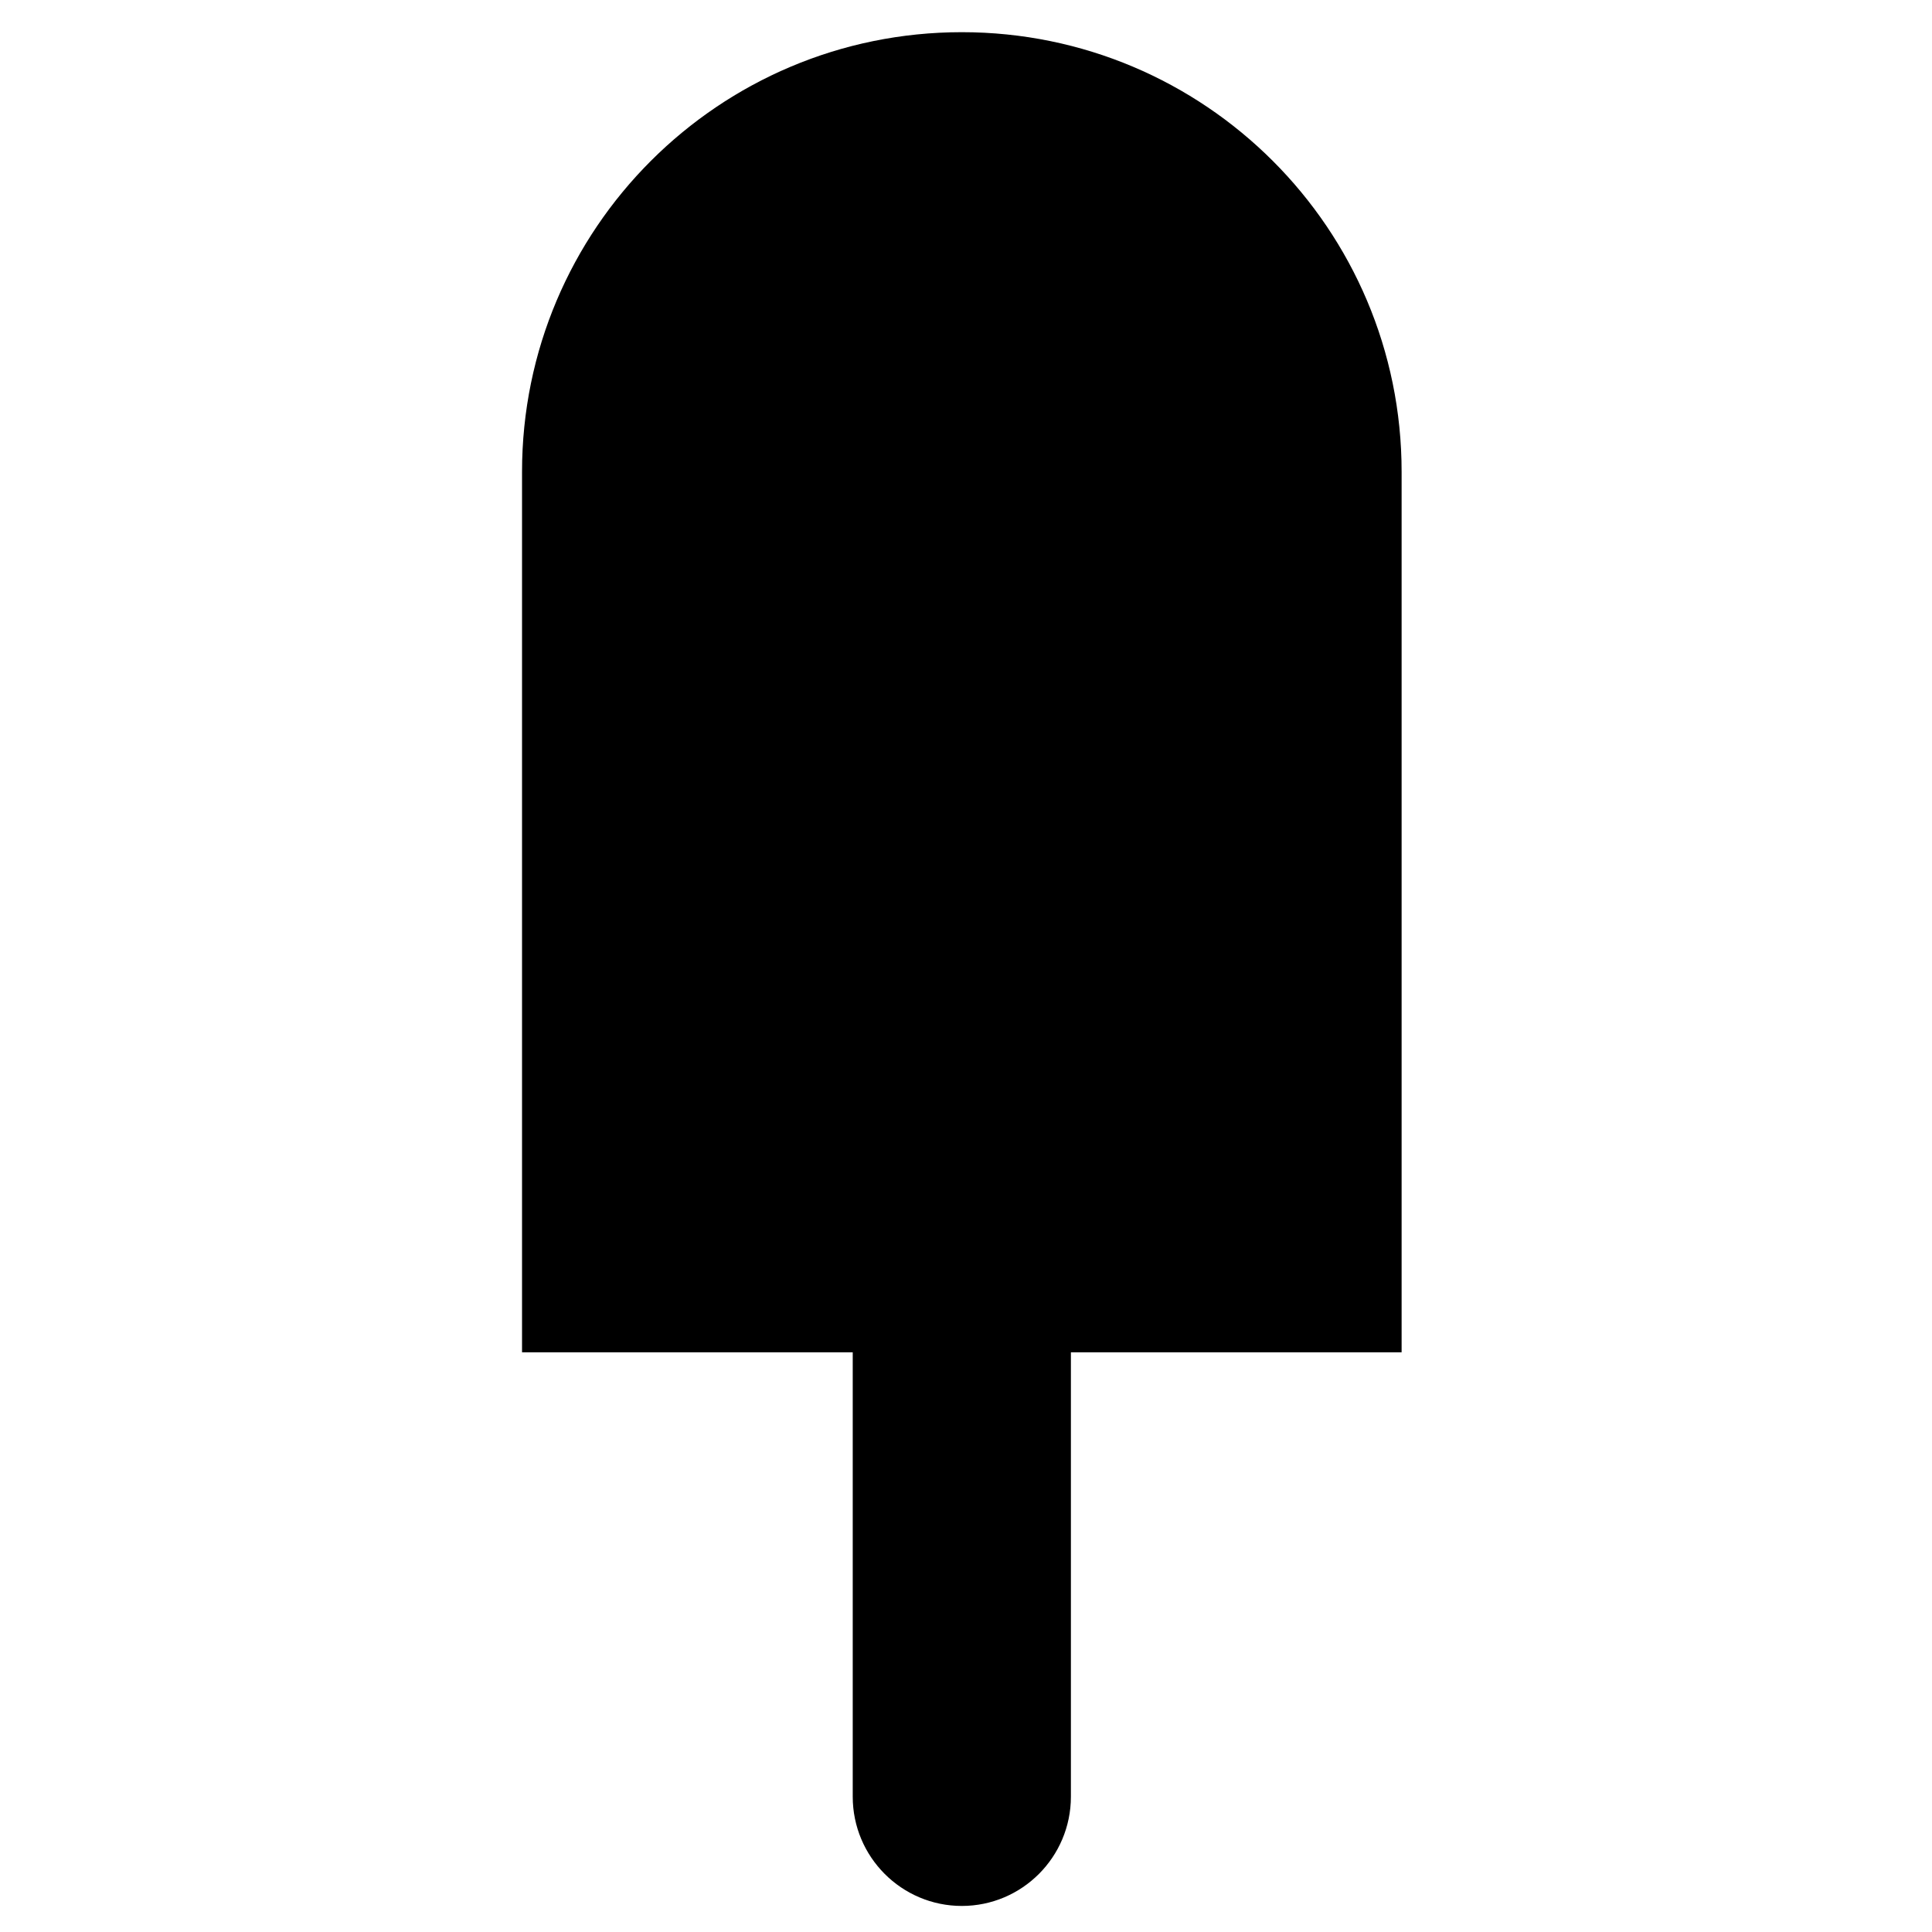
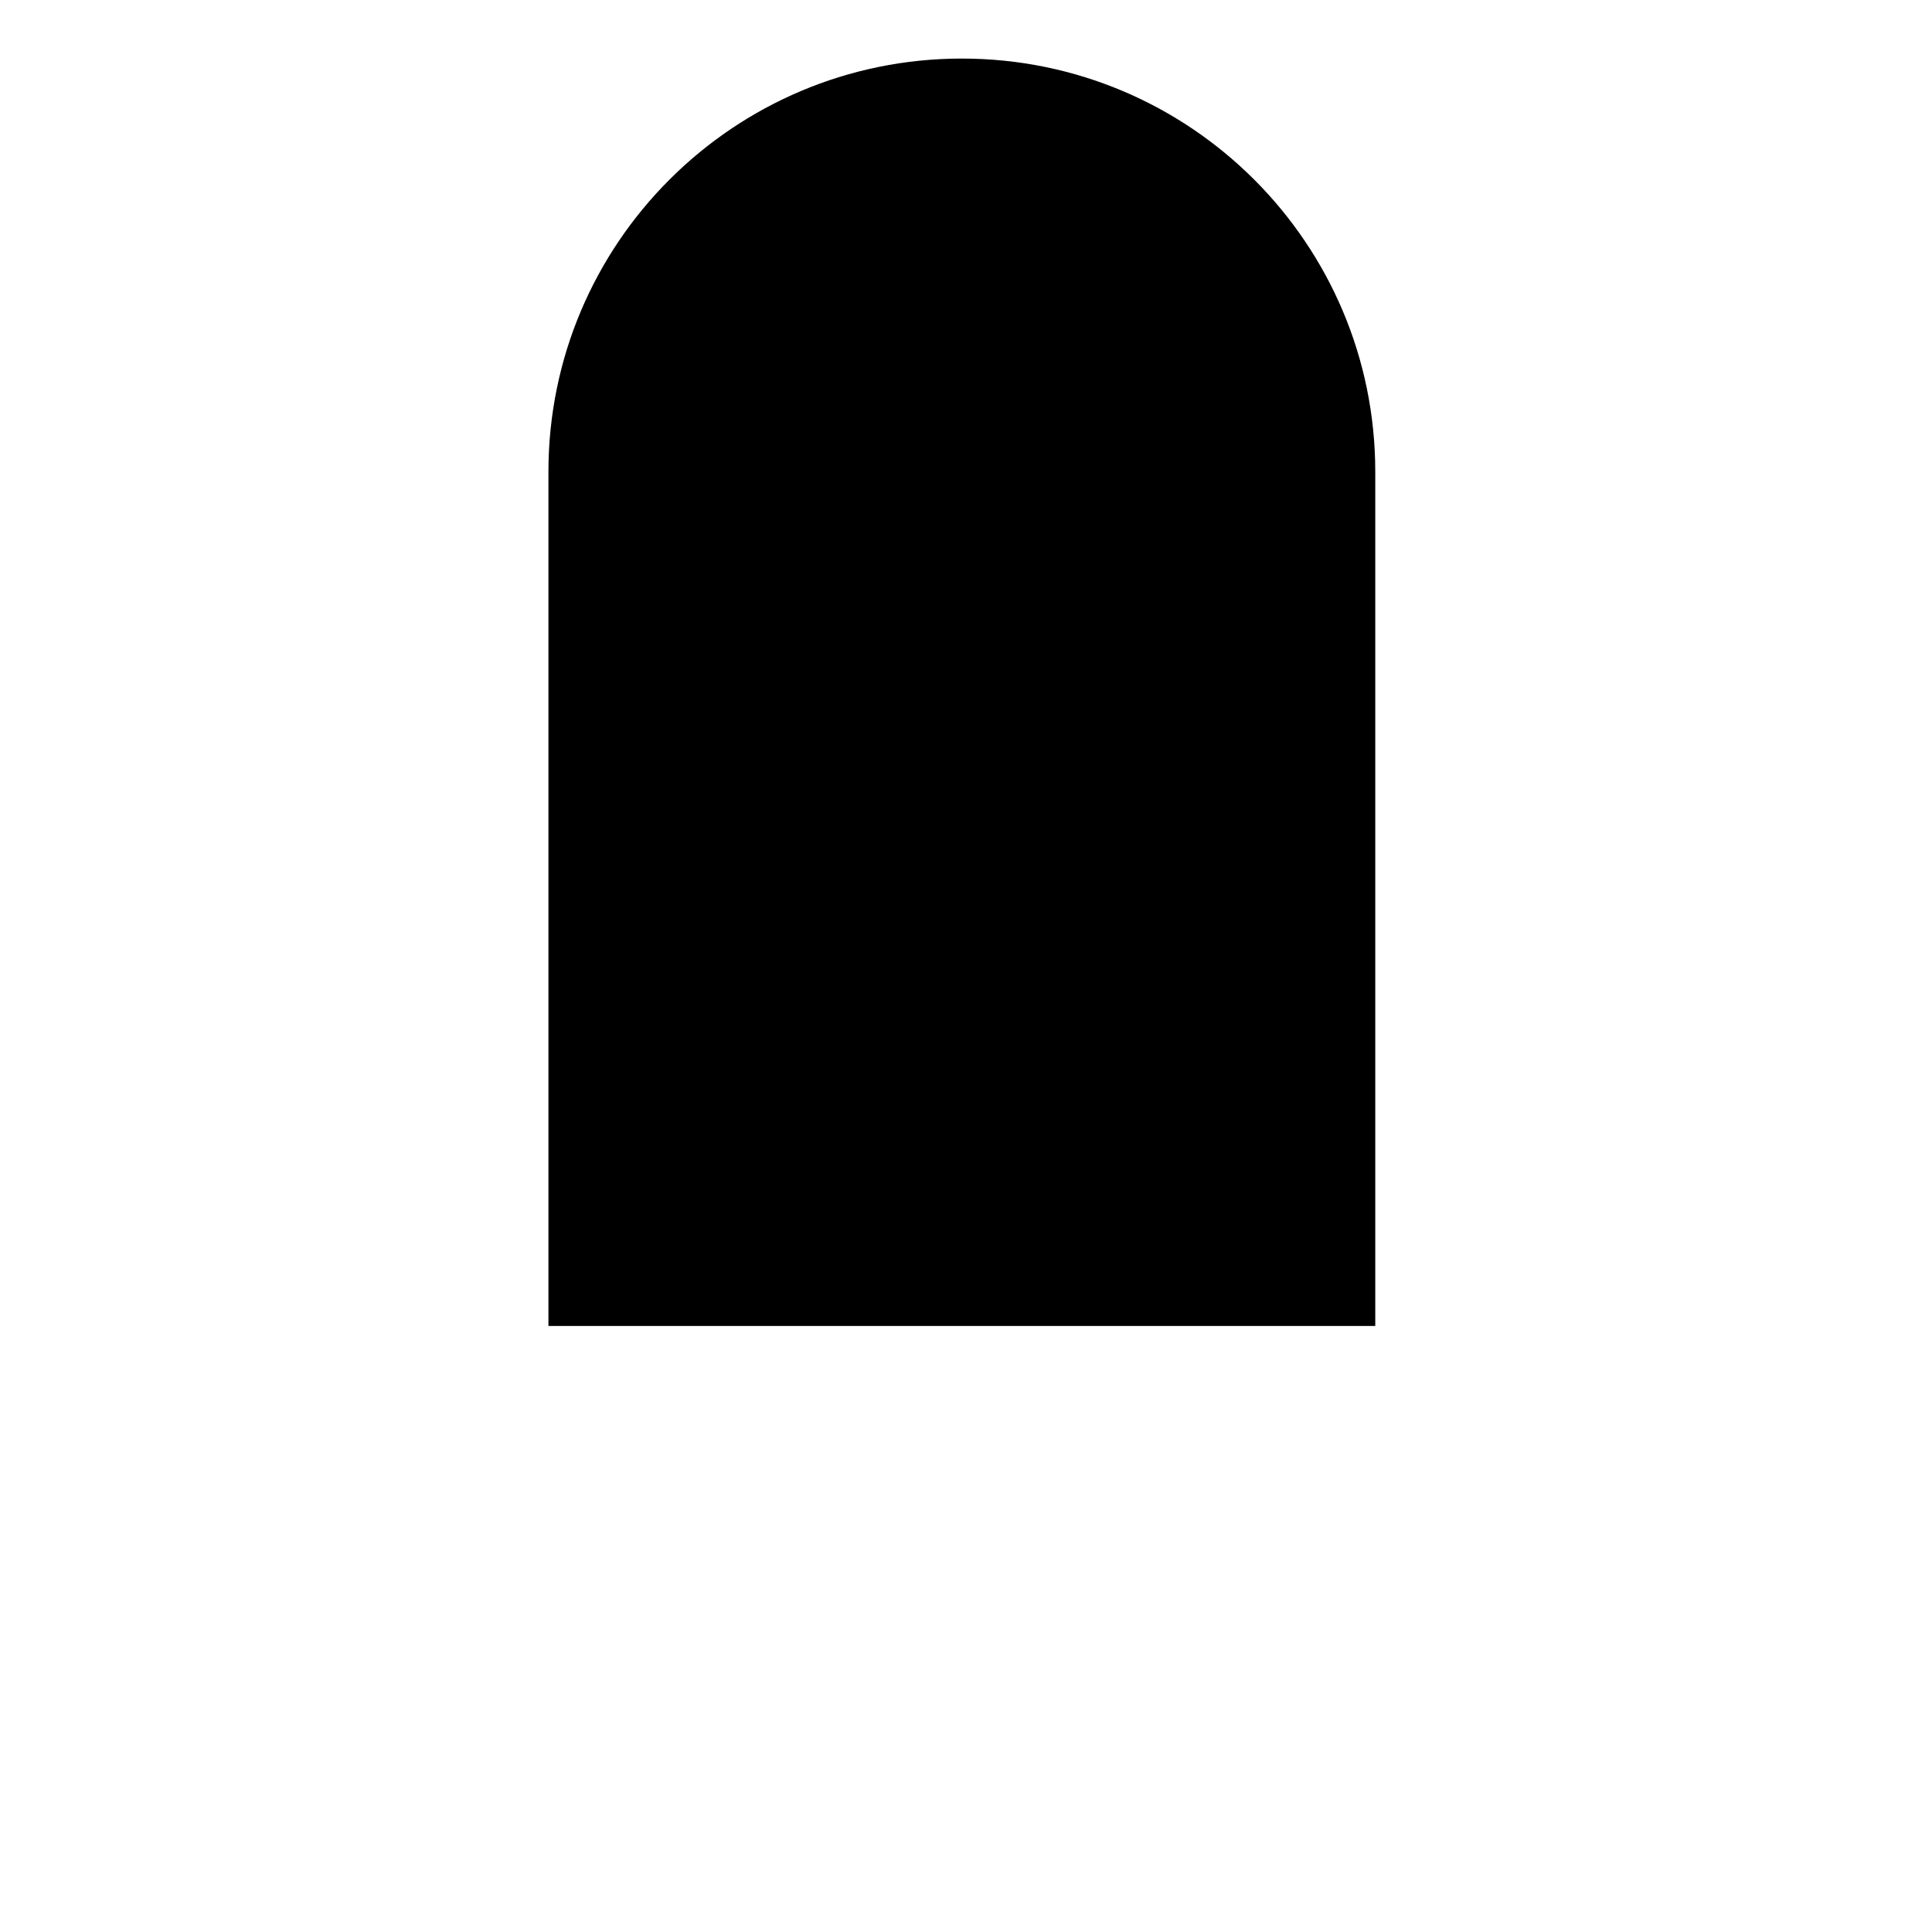
<svg xmlns="http://www.w3.org/2000/svg" width="800px" height="800px" version="1.1" viewBox="144 144 512 512">
  <defs>
    <clipPath id="b">
-       <path d="m297 416h203v235.9h-203z" />
-     </clipPath>
+       </clipPath>
    <clipPath id="a">
-       <path d="m210 148.09h378v426.91h-378z" />
-     </clipPath>
+       </clipPath>
  </defs>
-   <path d="m376.98 495.4h43.824v124.71c0 12.125-9.832 21.957-21.91 21.957-12.102 0-21.914-9.852-21.914-21.957z" fill-rule="evenodd" />
  <g clip-path="url(#b)">
-     <path transform="matrix(6.997 0 0 -6.997 288.04 982.39)" d="m12.711 69.595h6.263v-17.823c0-1.733-1.405-3.138-3.131-3.138-1.729 0-3.132 1.408-3.132 3.138z" fill="none" stroke="#000000" stroke-width="2" />
-   </g>
+     </g>
  <path d="m289.34 495.39h219.12v-226.36c0-60.48-49.039-109.51-109.56-109.51-60.508 0-109.56 49.02-109.56 109.51z" fill-rule="evenodd" />
  <g clip-path="url(#a)">
-     <path transform="matrix(6.997 0 0 6.997 288.04 155.09)" d="m0.186 48.633h31.314v-32.349c0-8.643-7.008-15.65-15.657-15.65-8.647 0-15.657 7.005-15.657 15.65z" fill="none" stroke="#000000" stroke-width="2" />
-   </g>
+     </g>
</svg>